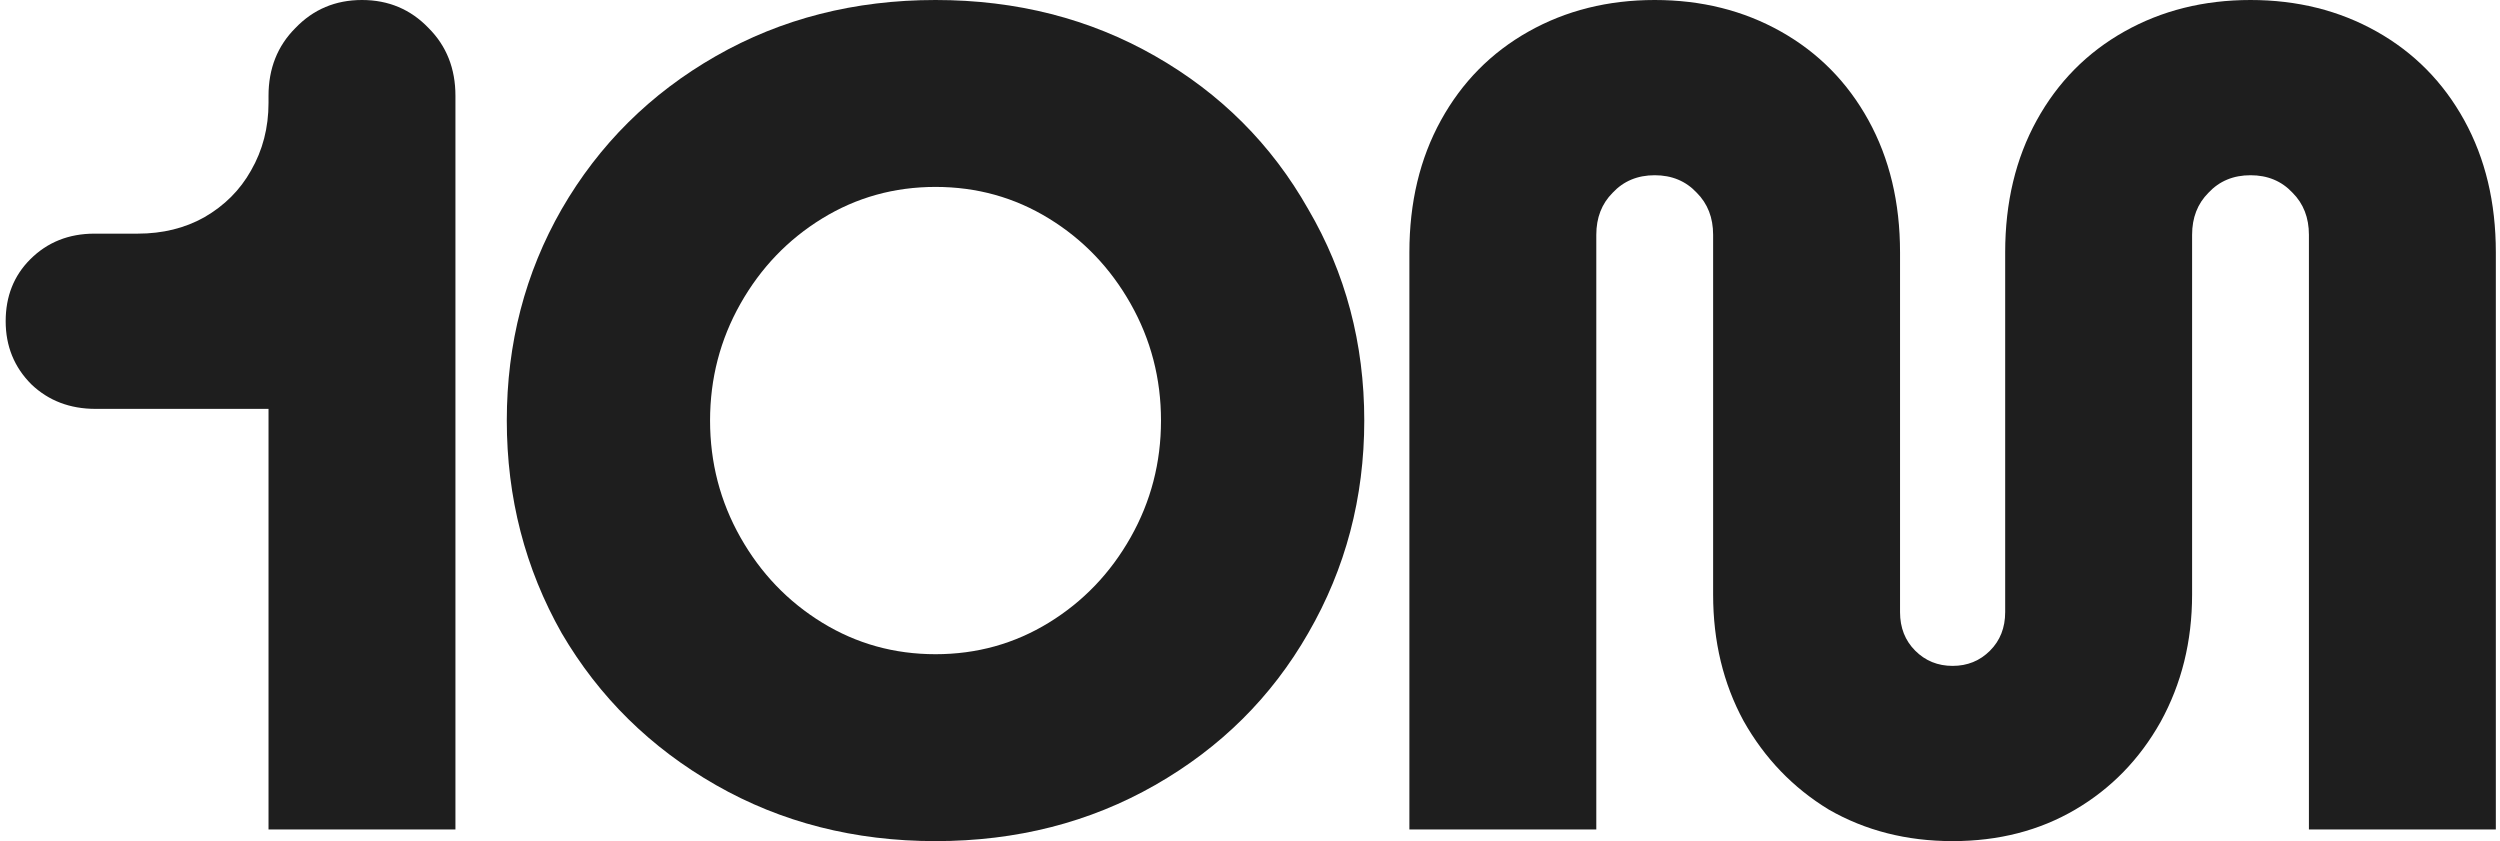
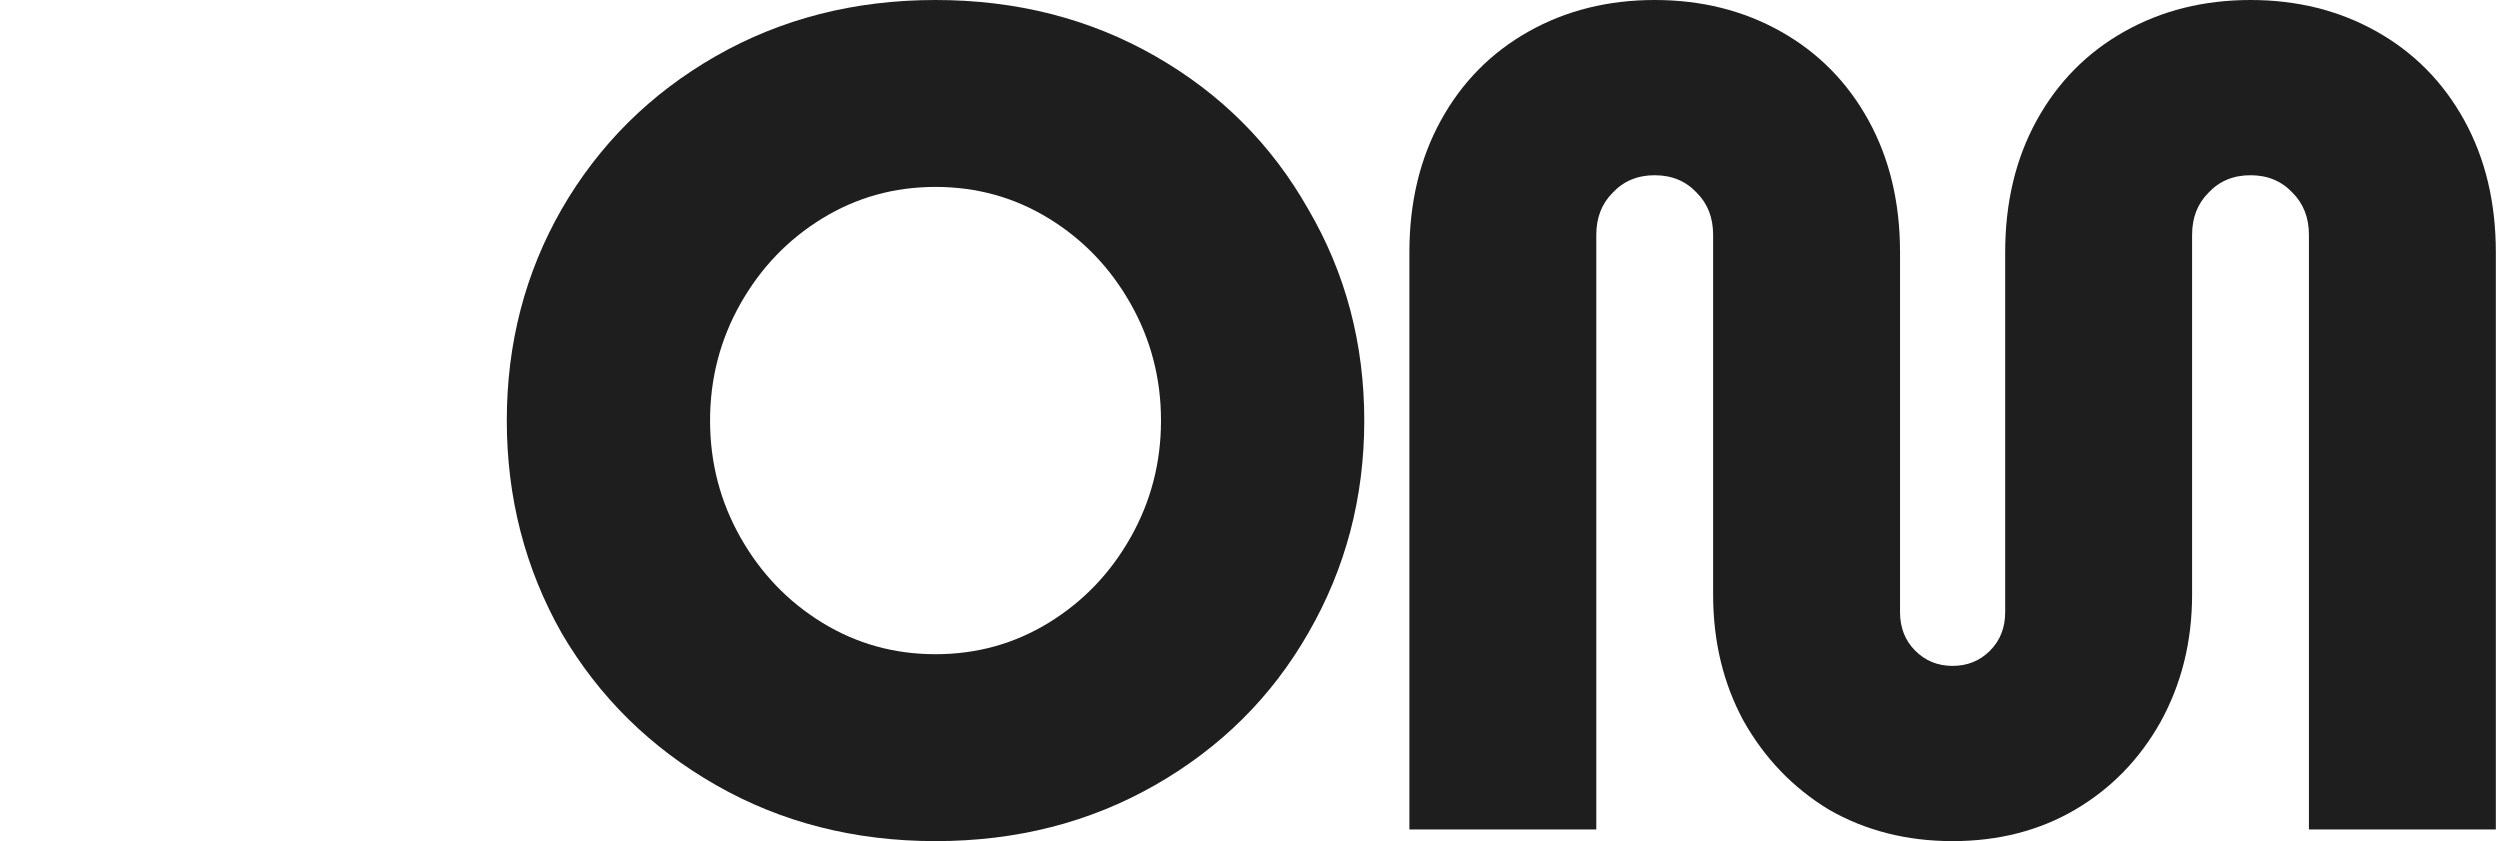
<svg xmlns="http://www.w3.org/2000/svg" width="428" height="144" viewBox="0 0 428 144" fill="none">
-   <path d="M45.971 70H16.371C11.971 70 8.304 68.6 5.371 65.8C2.438 62.867 0.971 59.267 0.971 55C0.971 50.733 2.371 47.2 5.171 44.4C8.104 41.467 11.771 40 16.171 40H23.571C27.838 40 31.638 39.067 34.971 37.2C38.438 35.2 41.104 32.533 42.971 29.2C44.971 25.733 45.971 21.867 45.971 17.6V16.4C45.971 11.733 47.504 7.867 50.571 4.8C53.638 1.6 57.438 0 61.971 0C66.504 0 70.304 1.6 73.371 4.8C76.438 7.867 77.971 11.733 77.971 16.4V142H45.971V70ZM45.971 112H47.971V142H45.971V112ZM75.971 112H77.971V142H75.971V112Z" fill="#1E1E1E" />
  <path d="M160.163 144C146.297 144 133.763 140.8 122.563 134.4C111.363 128 102.563 119.333 96.163 108.4C89.897 97.333 86.763 85.2 86.763 72C86.763 58.8 89.897 46.733 96.163 35.8C102.563 24.733 111.363 16 122.563 9.6C133.763 3.2 146.297 0 160.163 0C174.03 0 186.563 3.2 197.763 9.6C208.963 16 217.697 24.733 223.963 35.8C230.363 46.733 233.563 58.8 233.563 72C233.563 85.2 230.363 97.333 223.963 108.4C217.697 119.333 208.963 128 197.763 134.4C186.563 140.8 174.03 144 160.163 144ZM160.163 112C167.23 112 173.697 110.2 179.563 106.6C185.43 103 190.097 98.133 193.563 92C197.03 85.867 198.763 79.2 198.763 72C198.763 64.8 197.03 58.133 193.563 52C190.097 45.867 185.43 41 179.563 37.4C173.697 33.8 167.23 32 160.163 32C153.097 32 146.63 33.8 140.763 37.4C134.897 41 130.23 45.867 126.763 52C123.297 58.133 121.563 64.8 121.563 72C121.563 79.2 123.297 85.867 126.763 92C130.23 98.133 134.897 103 140.763 106.6C146.63 110.2 153.097 112 160.163 112Z" fill="#1E1E1E" />
  <path d="M334.287 144C326.42 144 319.353 142.2 313.087 138.6C306.953 134.867 302.087 129.8 298.487 123.4C295.02 117 293.287 109.8 293.287 101.8V40.2C293.287 37.267 292.353 34.867 290.487 33C288.62 31 286.22 30 283.287 30C280.353 30 277.953 31 276.087 33C274.22 34.867 273.287 37.267 273.287 40.2V142H241.287V43.2C241.287 34.667 243.087 27.133 246.687 20.6C250.287 14.067 255.287 9 261.687 5.4C268.087 1.8 275.287 0 283.287 0C291.287 0 298.487 1.8 304.887 5.4C311.287 9 316.287 14.067 319.887 20.6C323.487 27.133 325.287 34.667 325.287 43.2V104.8C325.287 107.467 326.153 109.667 327.887 111.4C329.62 113.133 331.753 114 334.287 114C336.82 114 338.953 113.133 340.687 111.4C342.42 109.667 343.287 107.467 343.287 104.8V43.2C343.287 34.667 345.087 27.133 348.687 20.6C352.287 14.067 357.287 9 363.687 5.4C370.087 1.8 377.287 0 385.287 0C393.287 0 400.487 1.8 406.887 5.4C413.287 9 418.287 14.067 421.887 20.6C425.487 27.133 427.287 34.667 427.287 43.2V142H395.287V40.2C395.287 37.267 394.353 34.867 392.487 33C390.62 31 388.22 30 385.287 30C382.353 30 379.953 31 378.087 33C376.22 34.867 375.287 37.267 375.287 40.2V101.8C375.287 109.8 373.487 117.067 369.887 123.6C366.287 130 361.42 135 355.287 138.6C349.153 142.2 342.153 144 334.287 144Z" fill="#1E1E1E" />
</svg>